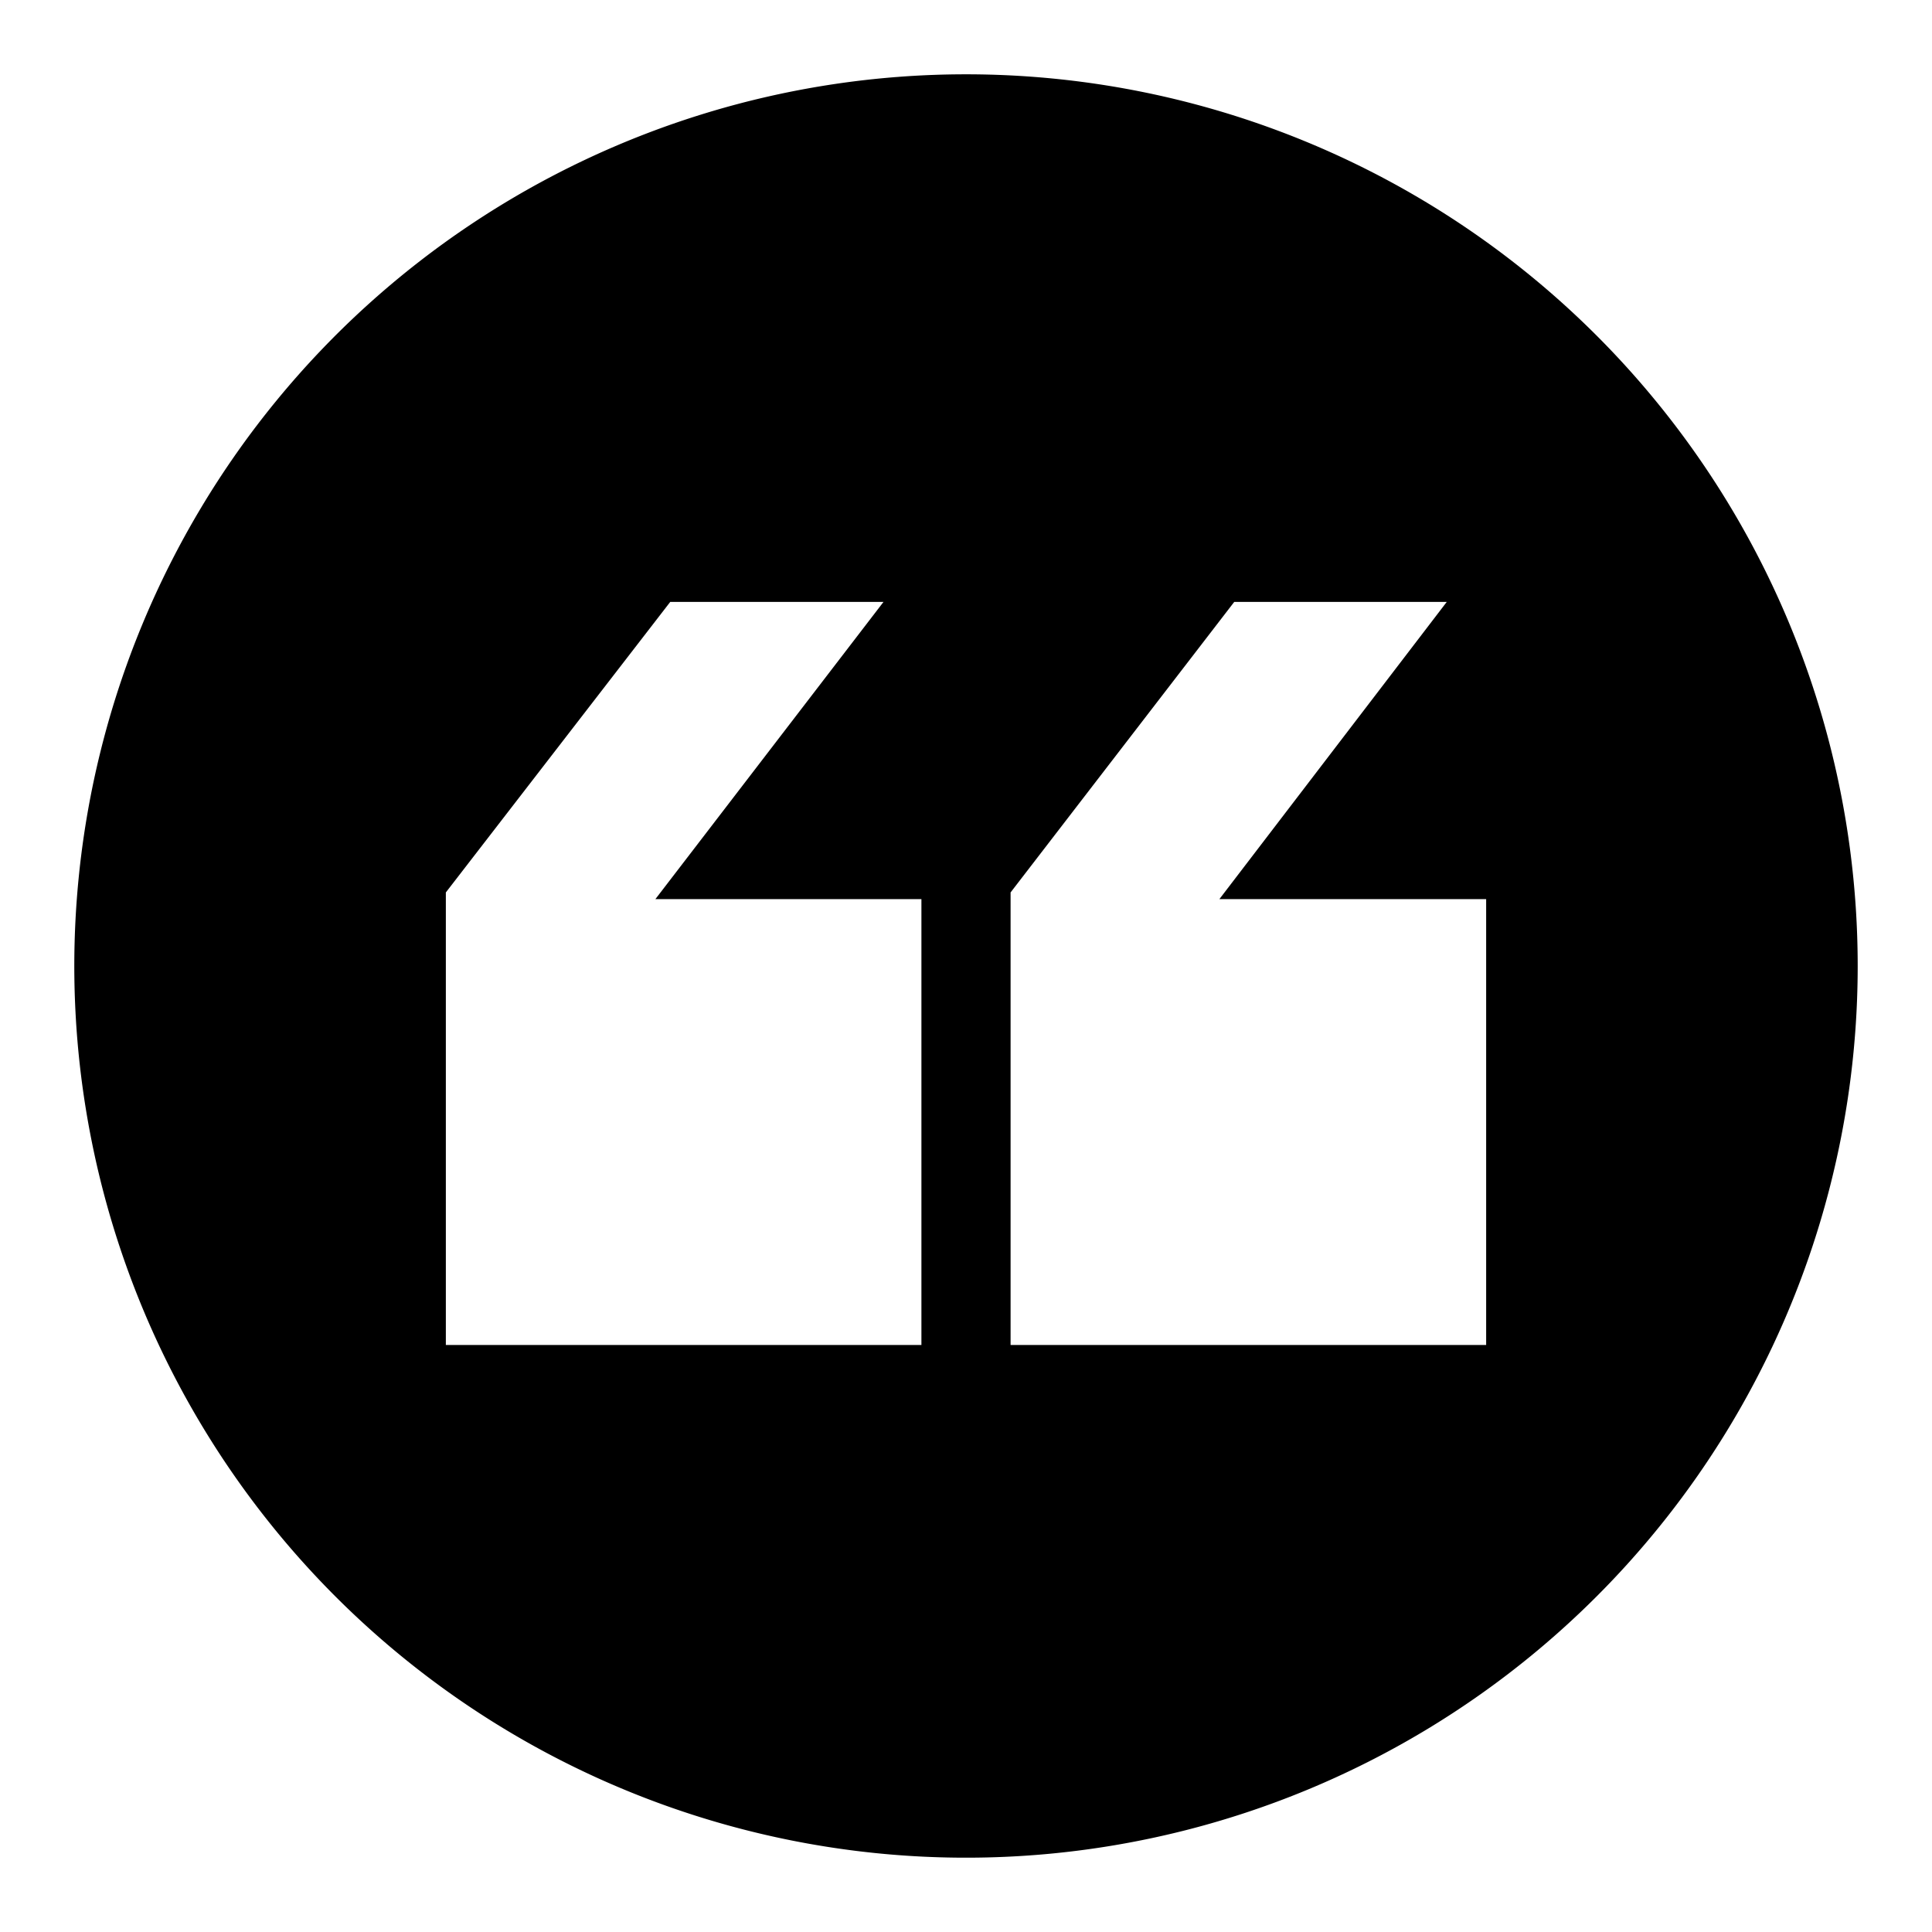
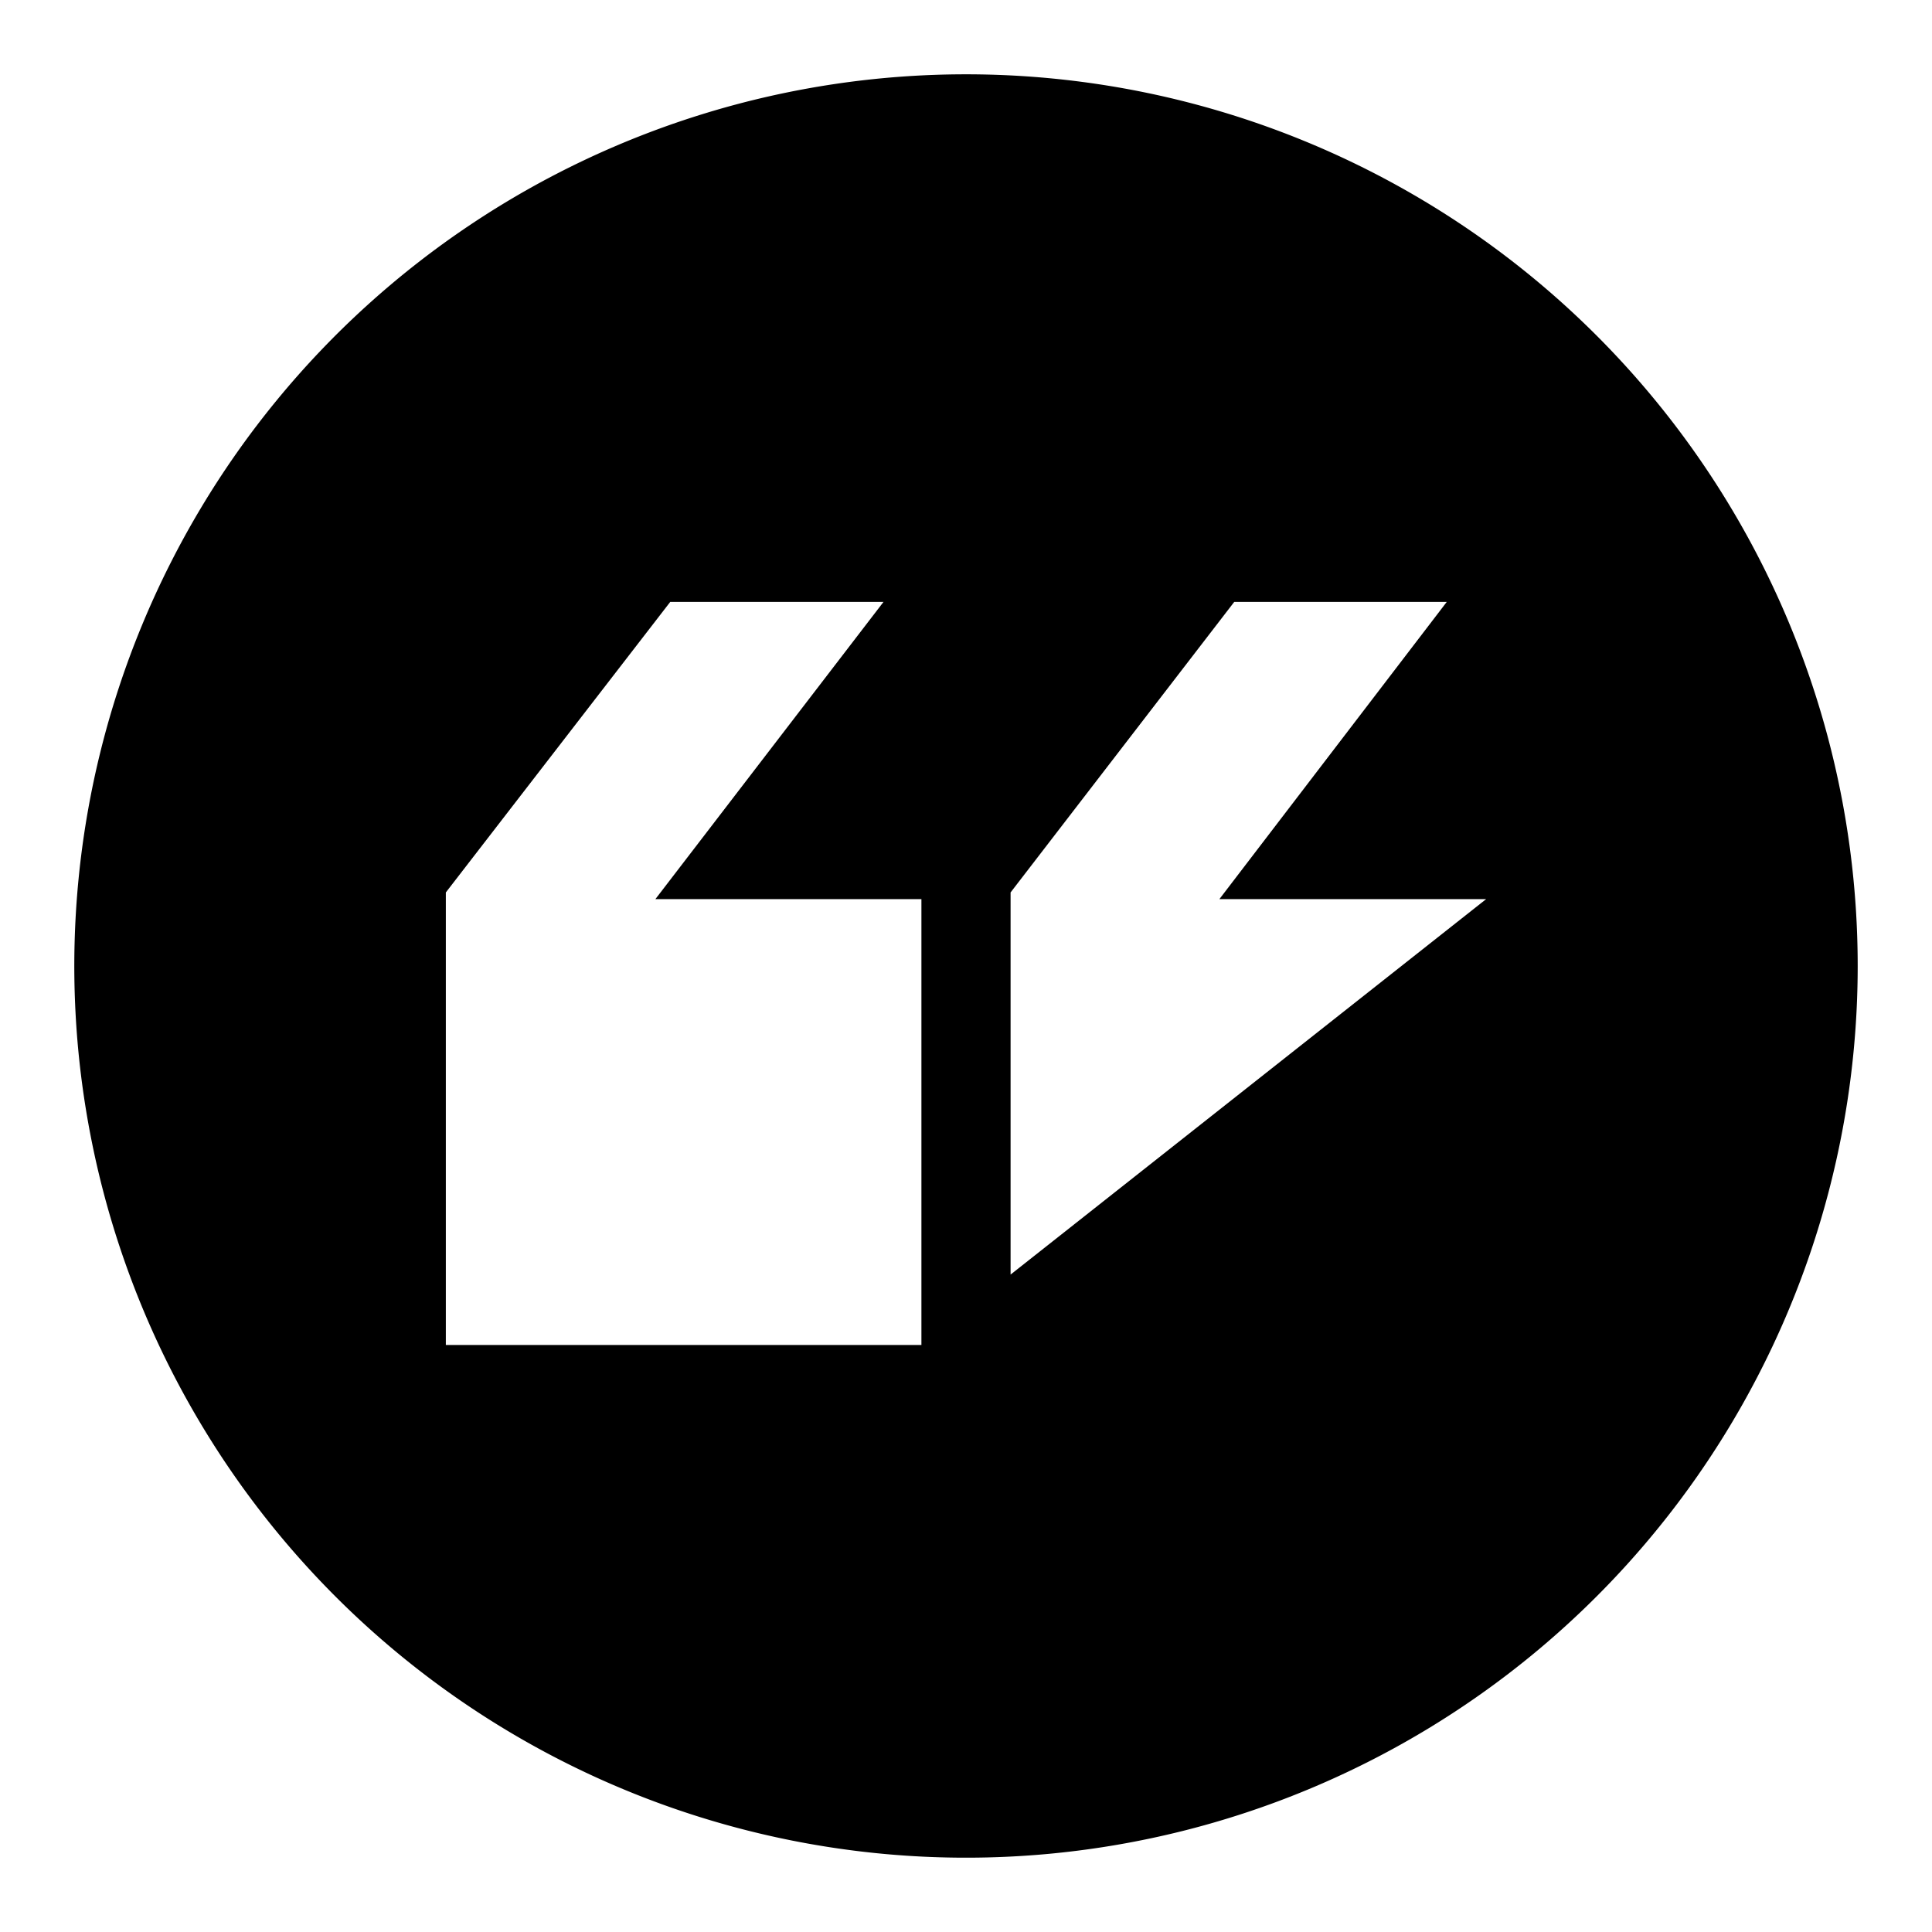
<svg xmlns="http://www.w3.org/2000/svg" id="eb53e902-4eb9-4a74-a363-78ce5d985a69" data-name="Blue" viewBox="0 0 260 260">
-   <path d="M130,10A120,120,0,1,0,250,130,120,120,0,0,0,130,10Zm-6,171H60V120.1L90.2,81h28.7L88.2,121H124Zm76,0H136V120.1L166.1,81h28.6l-30.6,40H200Z" />
+   <path d="M130,10A120,120,0,1,0,250,130,120,120,0,0,0,130,10Zm-6,171H60V120.1L90.2,81h28.7L88.2,121H124ZH136V120.1L166.1,81h28.6l-30.6,40H200Z" />
</svg>